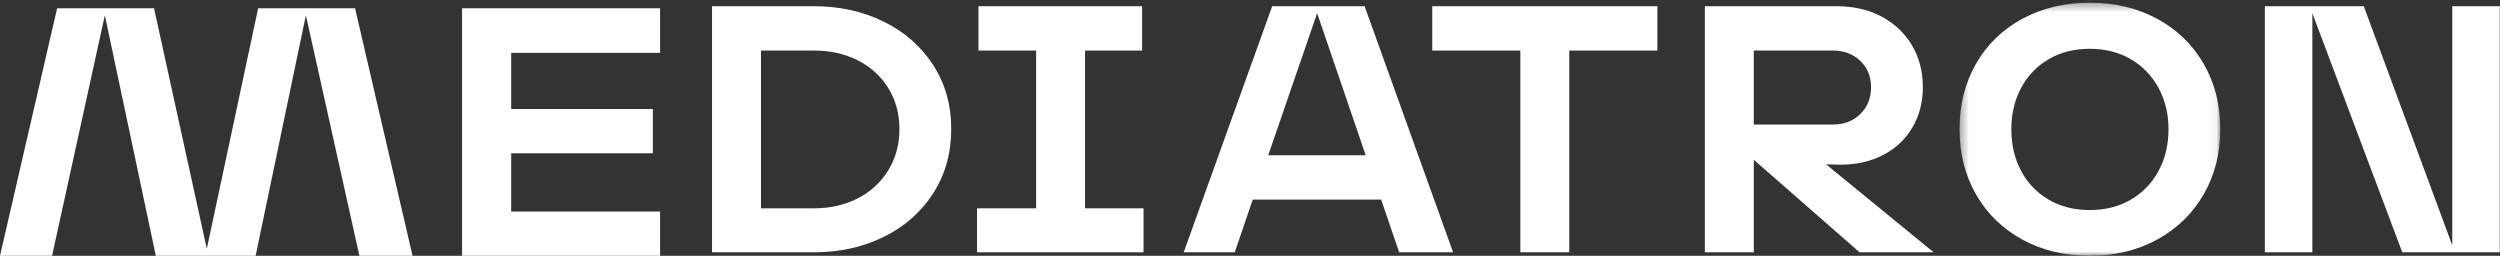
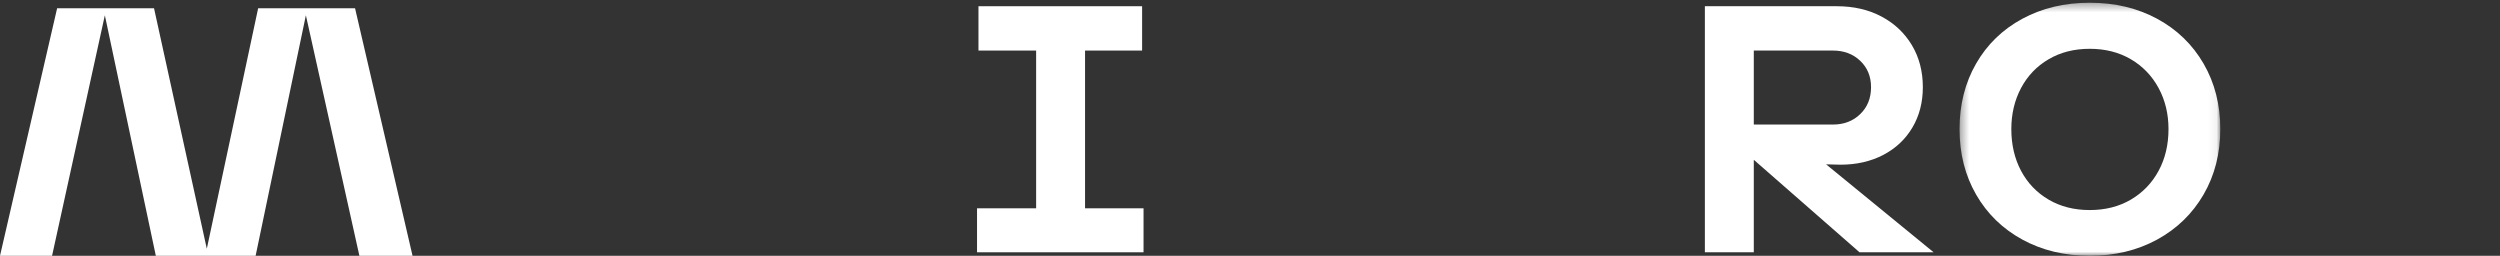
<svg xmlns="http://www.w3.org/2000/svg" xmlns:xlink="http://www.w3.org/1999/xlink" width="303px" height="31px" viewBox="0 0 303 31">
  <rect x="0" y="0" width="303" height="31" fill="#333333" stroke="none" />
  <title>Group 19 Copy</title>
  <desc>Created with Sketch.</desc>
  <defs>
    <polygon id="path-1" points="0.336 0.332 31.94 0.332 31.94 31 0.336 31" />
  </defs>
  <g id="Page-1" stroke="none" stroke-width="1" fill="none" fill-rule="evenodd">
    <g id="Desktop-HD" transform="translate(-90, -529)">
      <g id="Group-19-Copy" transform="translate(241.5, 544.5) rotate(-360) translate(-241.5, -544.5) translate(90, 529)">
        <polygon id="Fill-1" fill="#FFFFFF" points="31.288 1 25.065 30.149 18.668 1 6.924 1 0 31 6.31 31 12.708 1.851 18.887 31 30.981 31 37.073 1.851 43.558 31 50 31 43.032 1" />
-         <polygon id="Fill-2" fill="#FFFFFF" points="61.956 6.404 61.956 13.213 79.124 13.213 79.124 18.574 61.956 18.574 61.956 25.638 80 25.638 80 31 56 31 56 1 80 1 80 6.404" />
        <g id="Group-18" transform="translate(86, 0)">
-           <path d="M17.955,24.041 C19.524,23.238 20.759,22.103 21.66,20.636 C22.56,19.17 23.011,17.506 23.011,15.645 C23.011,13.784 22.56,12.127 21.66,10.674 C20.759,9.222 19.524,8.101 17.955,7.311 C16.385,6.522 14.627,6.127 12.68,6.127 L6.229,6.127 L6.229,25.247 L12.68,25.247 C14.627,25.247 16.385,24.845 17.955,24.041 M21.093,2.616 C23.622,3.857 25.619,5.606 27.087,7.861 C28.555,10.118 29.289,12.712 29.289,15.645 C29.289,18.578 28.555,21.18 27.087,23.449 C25.619,25.72 23.622,27.475 21.093,28.716 C18.565,29.957 15.76,30.577 12.68,30.577 L0.3,30.577 L0.3,0.755 L12.68,0.755 C15.76,0.755 18.565,1.375 21.093,2.616" id="Fill-3" fill="#FFFFFF" />
          <polygon id="Fill-5" fill="#FFFFFF" points="52.597 25.247 52.597 30.577 32.416 30.577 32.416 25.247 39.58 25.247 39.58 6.127 32.591 6.127 32.591 0.755 52.423 0.755 52.423 6.127 45.508 6.127 45.508 25.247" />
-           <path d="M79.522,18.817 L73.637,1.601 L67.709,18.817 L79.522,18.817 Z M81.397,24.189 L65.834,24.189 L63.654,30.577 L57.465,30.577 L68.188,0.755 L79.391,0.755 L90.115,30.577 L83.576,30.577 L81.397,24.189 Z" id="Fill-7" fill="#FFFFFF" />
-           <polygon id="Fill-9" fill="#FFFFFF" points="114.876 6.127 104.196 6.127 104.196 30.577 98.267 30.577 98.267 6.127 87.587 6.127 87.587 0.755 114.876 0.755" />
          <path d="M126.56,15.095 L136.15,15.095 C137.486,15.095 138.591,14.672 139.463,13.826 C140.335,12.98 140.771,11.895 140.771,10.568 C140.771,9.272 140.335,8.207 139.463,7.375 C138.591,6.543 137.486,6.127 136.15,6.127 L126.56,6.127 L126.56,15.095 Z M148.355,30.577 L139.375,30.577 L126.56,19.367 L126.56,30.577 L120.631,30.577 L120.631,0.755 L136.63,0.755 C138.663,0.755 140.465,1.171 142.035,2.003 C143.604,2.835 144.832,3.991 145.719,5.471 C146.605,6.952 147.048,8.651 147.048,10.568 C147.048,12.402 146.626,14.031 145.784,15.454 C144.941,16.879 143.763,17.986 142.253,18.775 C140.741,19.565 139.012,19.96 137.065,19.96 L135.321,19.917 L148.355,30.577 Z" id="Fill-11" fill="#FFFFFF" />
          <g id="Group-15" transform="translate(151.16, 0)">
            <mask id="mask-2" fill="white">
              <use xlink:href="#path-1" />
            </mask>
            <g id="Clip-14" />
            <path d="M21.107,24.19 C22.546,23.343 23.664,22.18 24.464,20.7 C25.263,19.219 25.662,17.534 25.662,15.644 C25.662,13.812 25.263,12.155 24.464,10.674 C23.664,9.193 22.546,8.031 21.107,7.185 C19.669,6.338 18.005,5.915 16.116,5.915 C14.226,5.915 12.563,6.338 11.125,7.185 C9.686,8.031 8.574,9.193 7.79,10.674 C7.005,12.155 6.613,13.812 6.613,15.644 C6.613,17.534 7.005,19.219 7.79,20.7 C8.574,22.18 9.686,23.343 11.125,24.19 C12.563,25.036 14.226,25.458 16.116,25.458 C18.005,25.458 19.669,25.036 21.107,24.19 M7.942,29.033 C5.545,27.722 3.677,25.903 2.341,23.576 C1.003,21.249 0.336,18.606 0.336,15.644 C0.336,12.684 1.003,10.04 2.341,7.713 C3.677,5.387 5.545,3.575 7.942,2.277 C10.34,0.981 13.064,0.332 16.116,0.332 C19.167,0.332 21.892,0.981 24.29,2.277 C26.687,3.575 28.561,5.387 29.913,7.713 C31.264,10.04 31.94,12.684 31.94,15.644 C31.94,18.606 31.264,21.249 29.913,23.576 C28.561,25.903 26.687,27.722 24.29,29.033 C21.892,30.344 19.167,31 16.116,31 C13.064,31 10.34,30.344 7.942,29.033" id="Fill-13" fill="#FFFFFF" mask="url(#mask-2)" />
          </g>
-           <polygon id="Fill-16" fill="#FFFFFF" points="216.968 0.755 216.968 30.577 205.155 30.577 194.257 1.601 194.257 30.577 188.503 30.577 188.503 0.755 200.49 0.755 211.214 29.731 211.214 0.755" />
        </g>
      </g>
    </g>
  </g>
</svg>